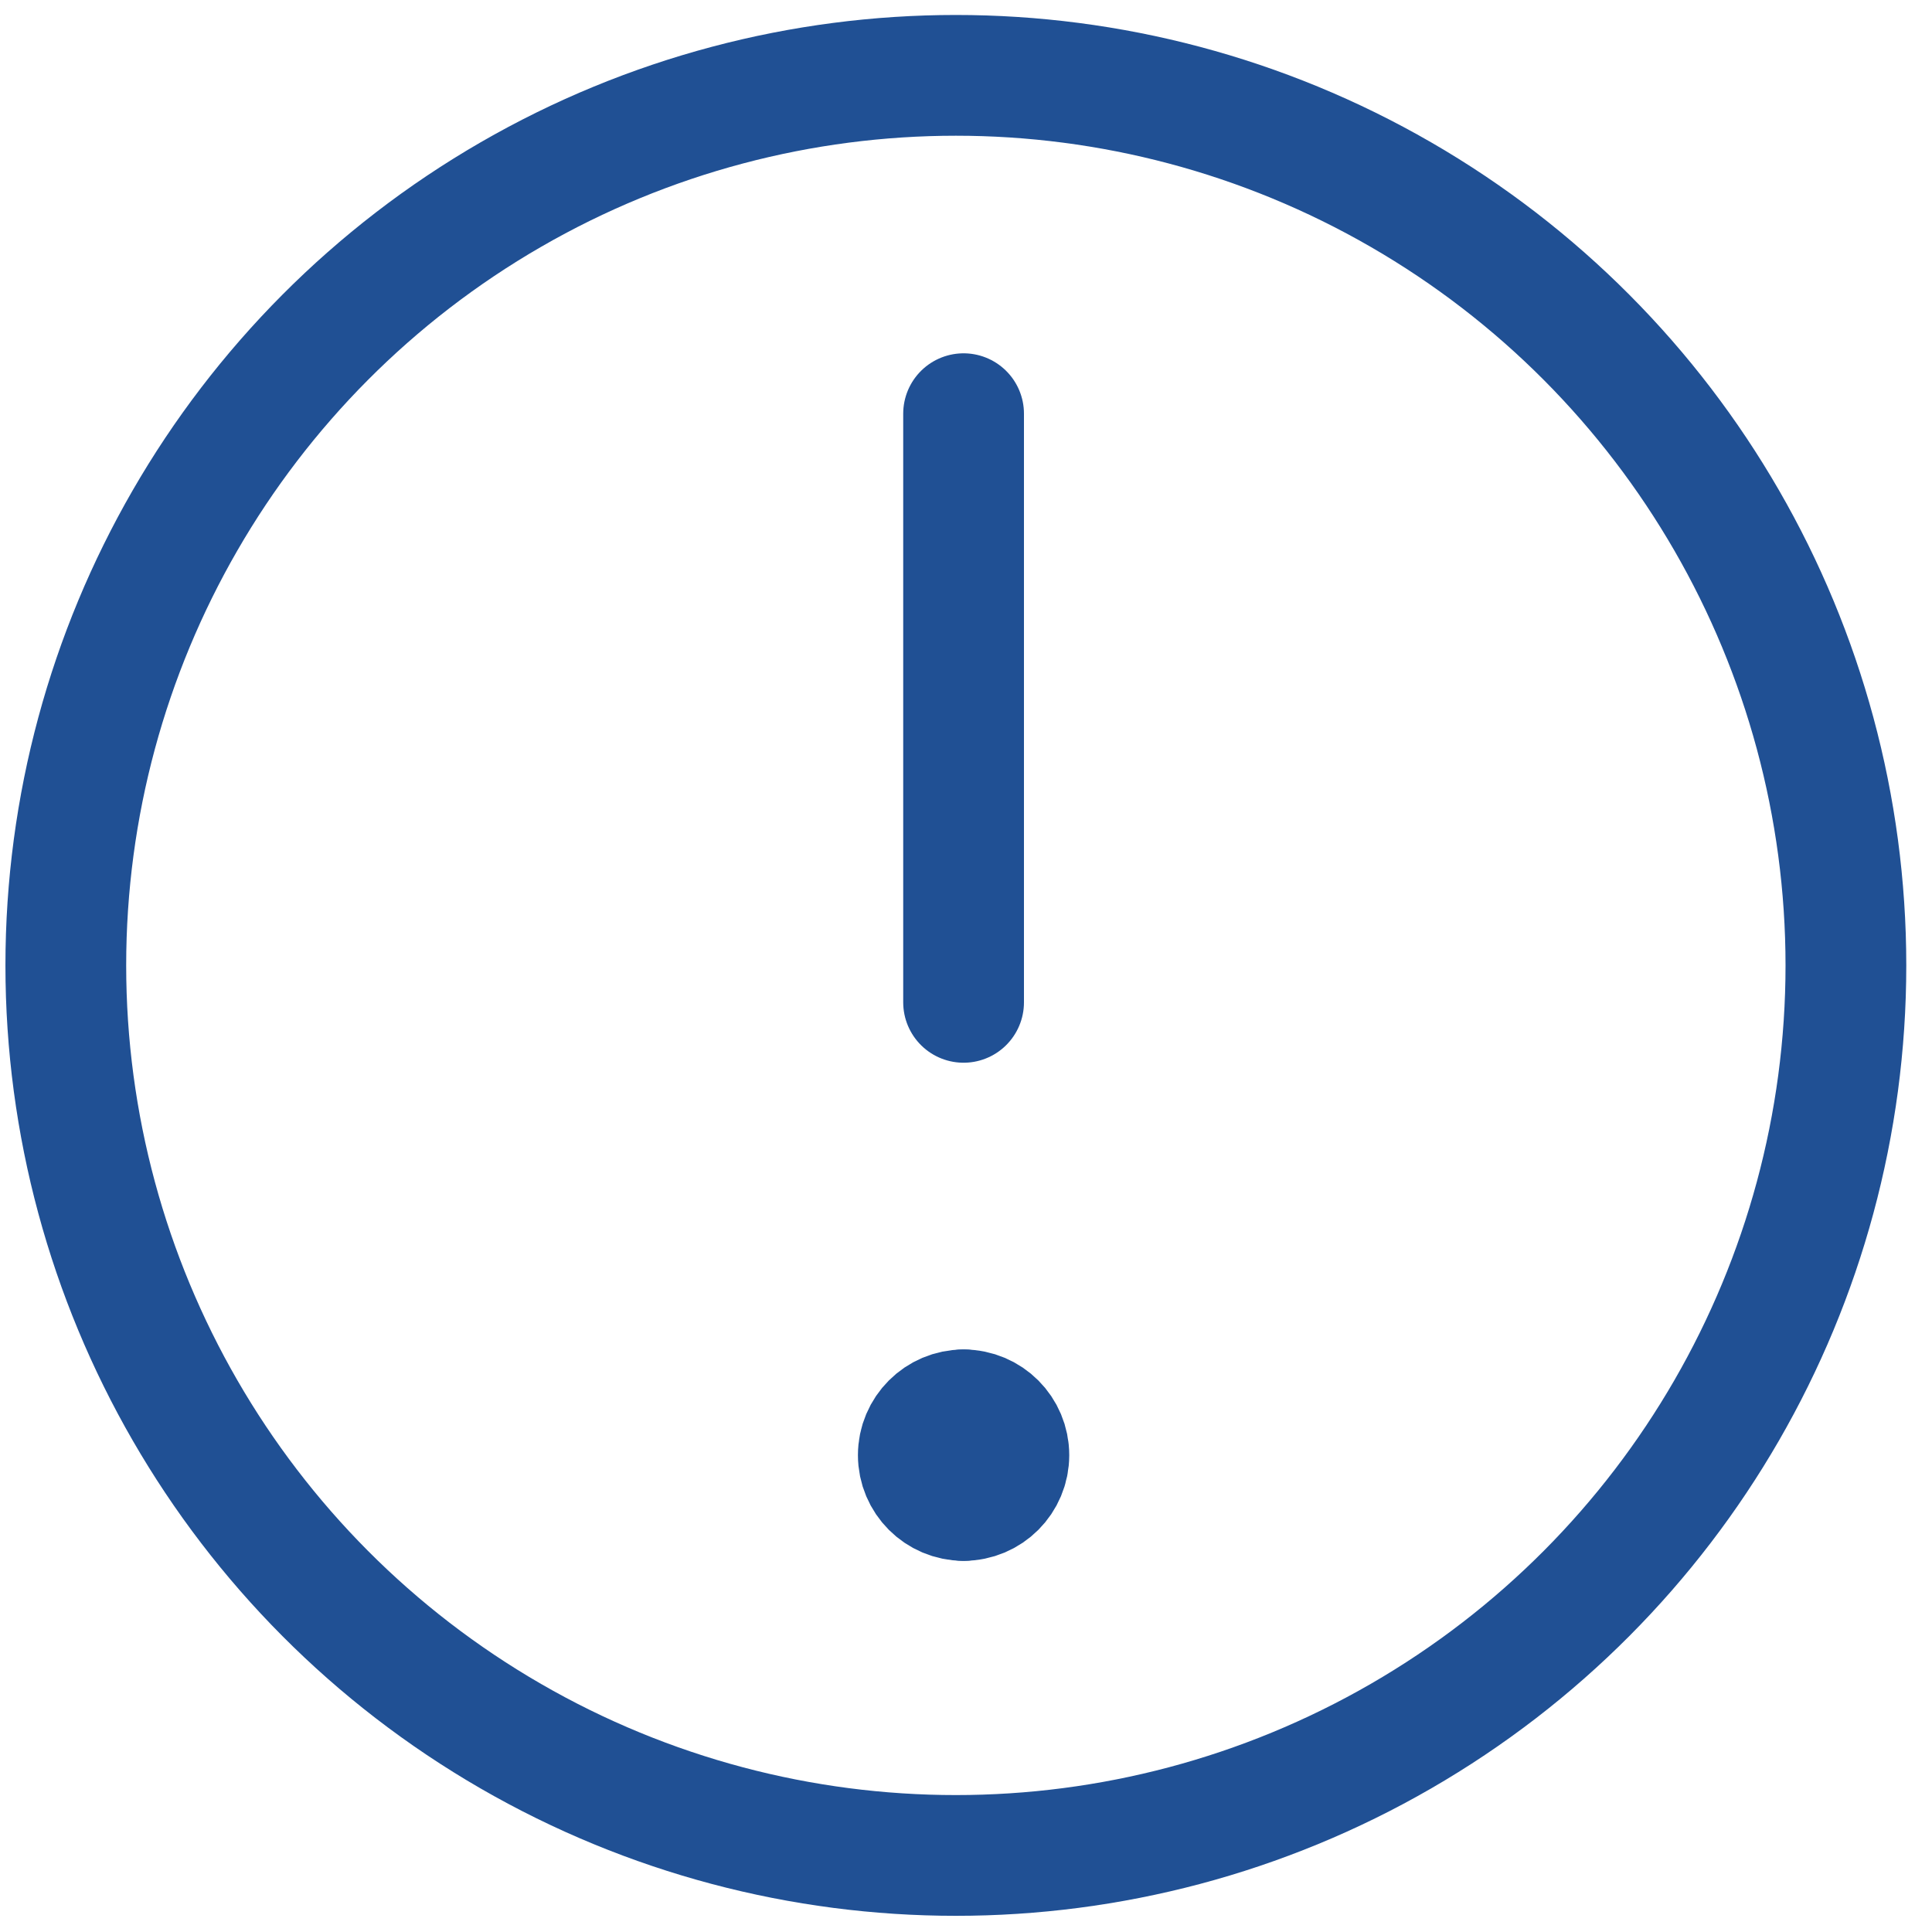
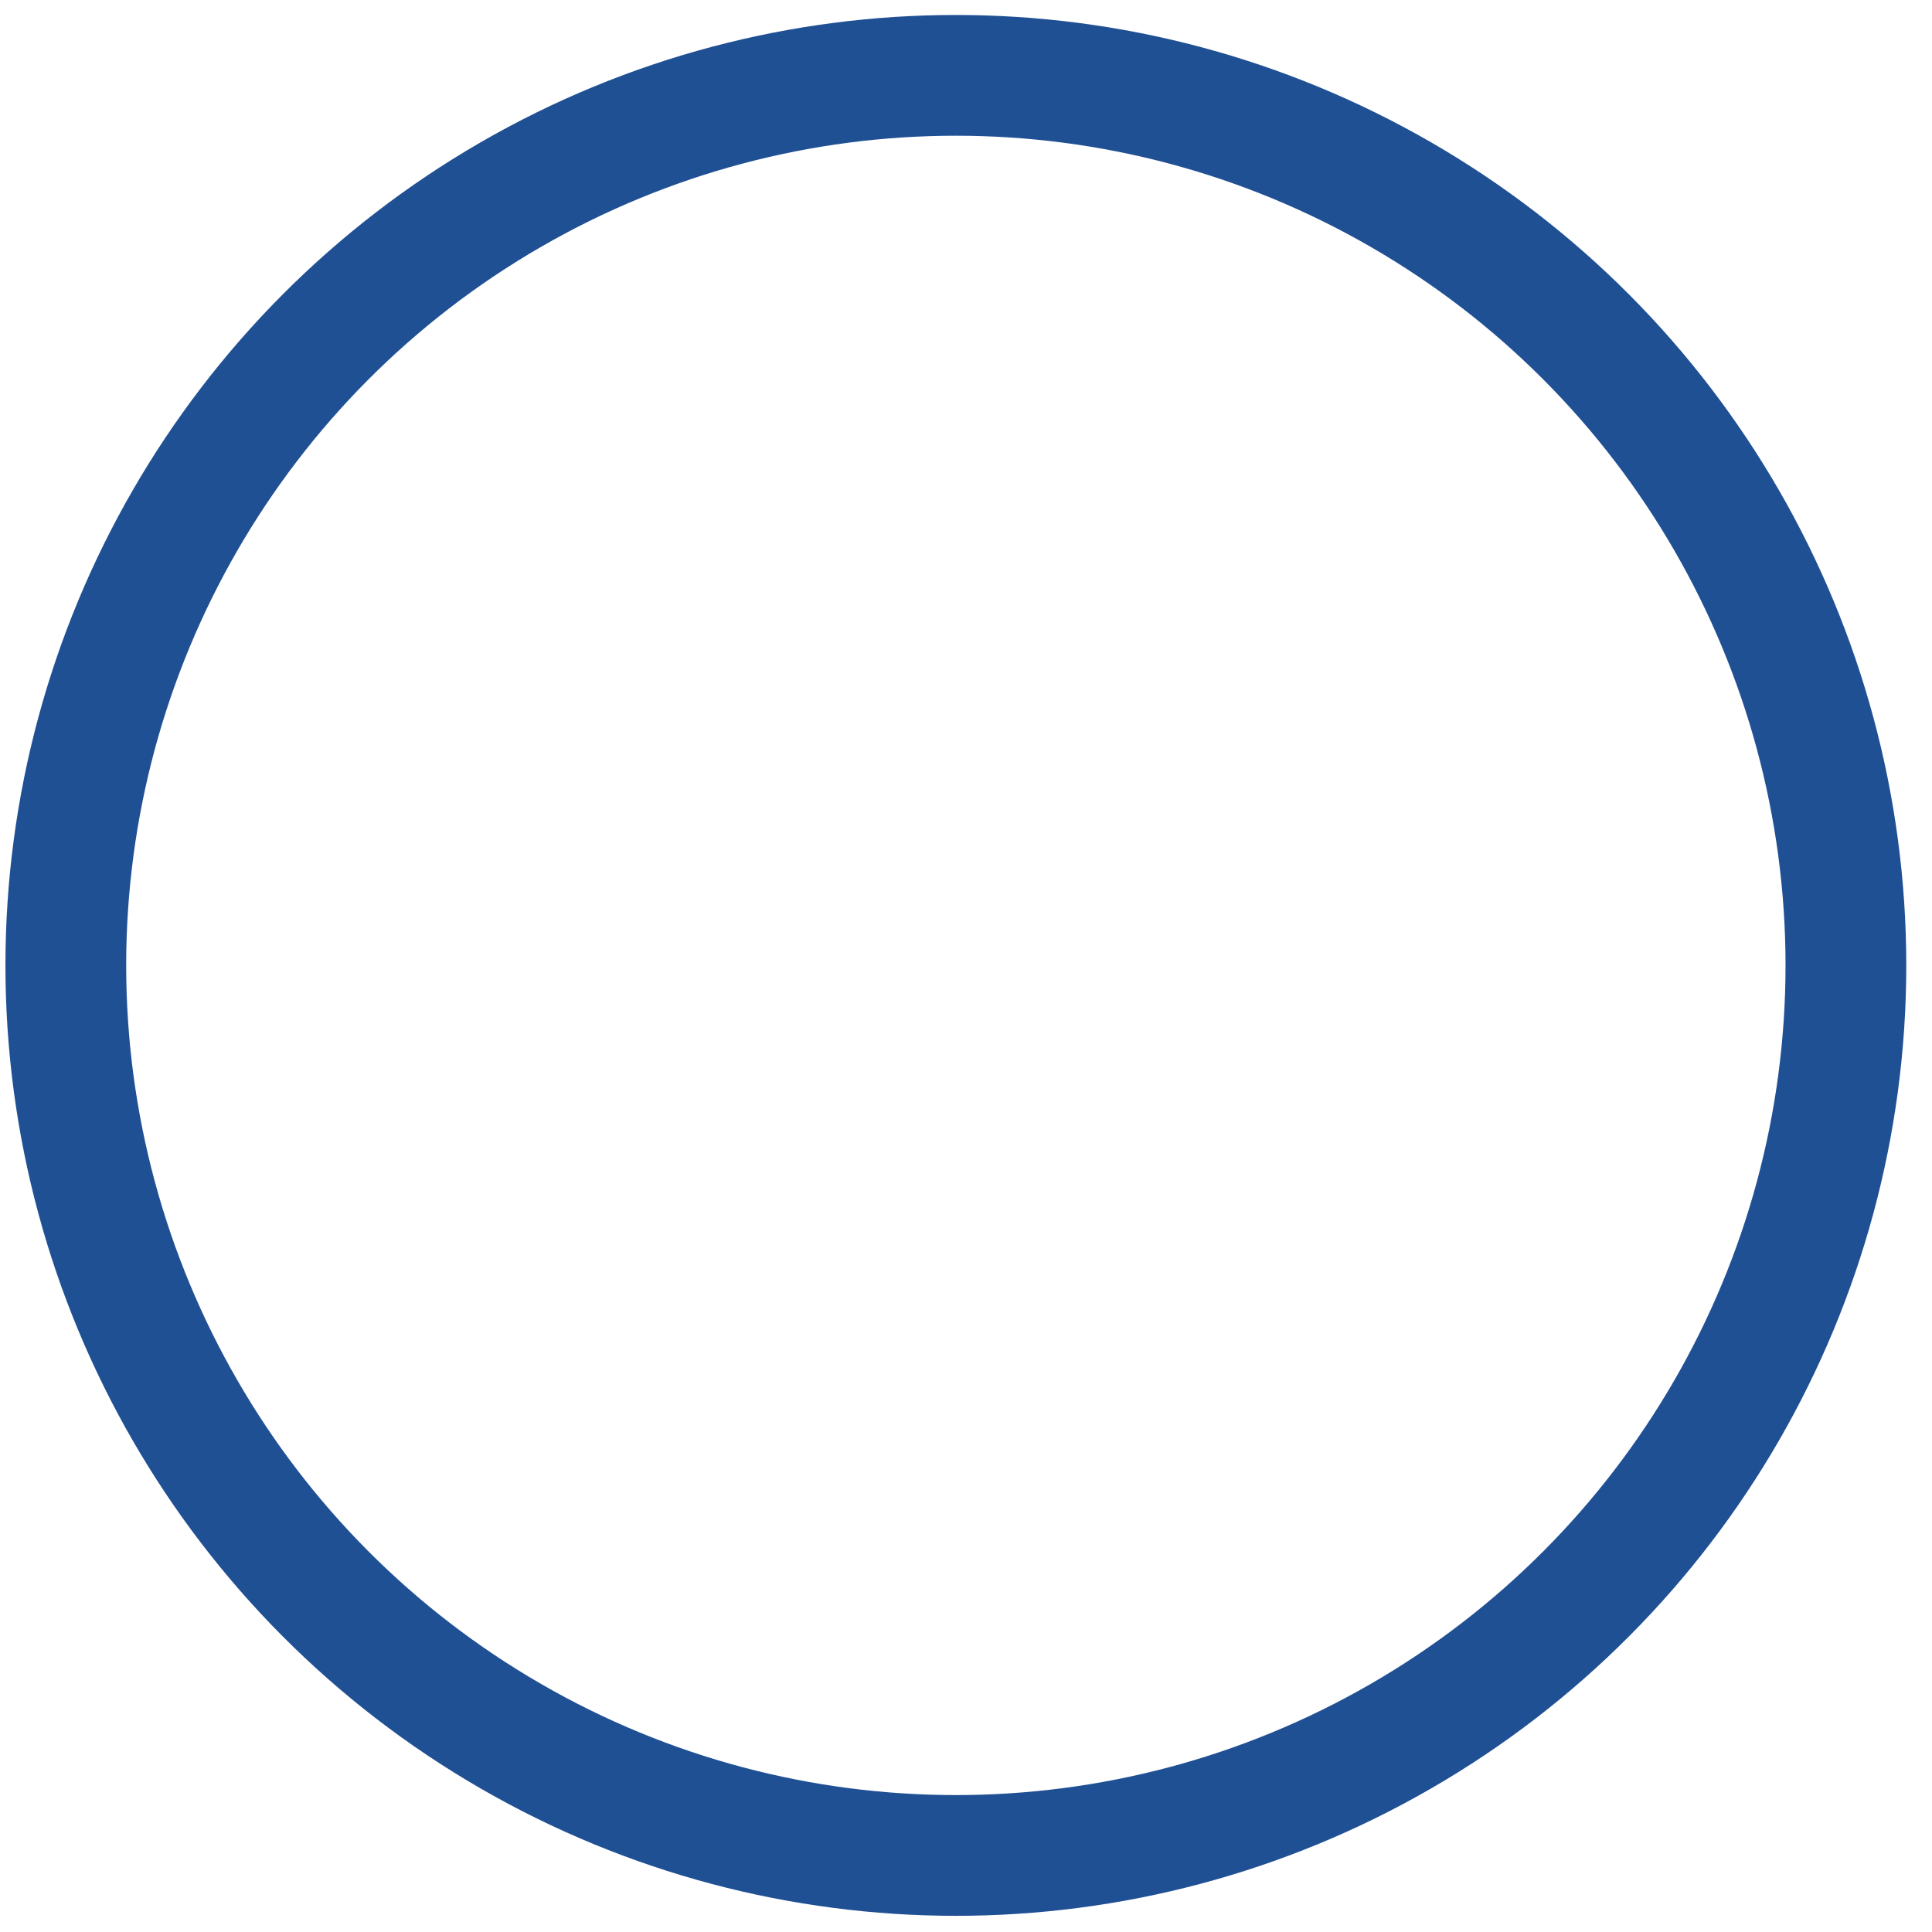
<svg xmlns="http://www.w3.org/2000/svg" width="16" height="16" viewBox="0 0 16 16" fill="none">
  <circle cx="7.916" cy="7.995" r="7.371" stroke="#205094" />
-   <path d="M7.98 3.426V8.301" stroke="#205094" stroke-linecap="round" stroke-linejoin="round" />
-   <path d="M7.98 12.426C7.773 12.426 7.605 12.258 7.605 12.051C7.605 11.844 7.773 11.676 7.98 11.676" stroke="#205094" stroke-linecap="round" stroke-linejoin="round" />
-   <path d="M7.98 12.426C8.188 12.426 8.355 12.258 8.355 12.051C8.355 11.844 8.188 11.676 7.98 11.676" stroke="#205094" stroke-linecap="round" stroke-linejoin="round" />
</svg>